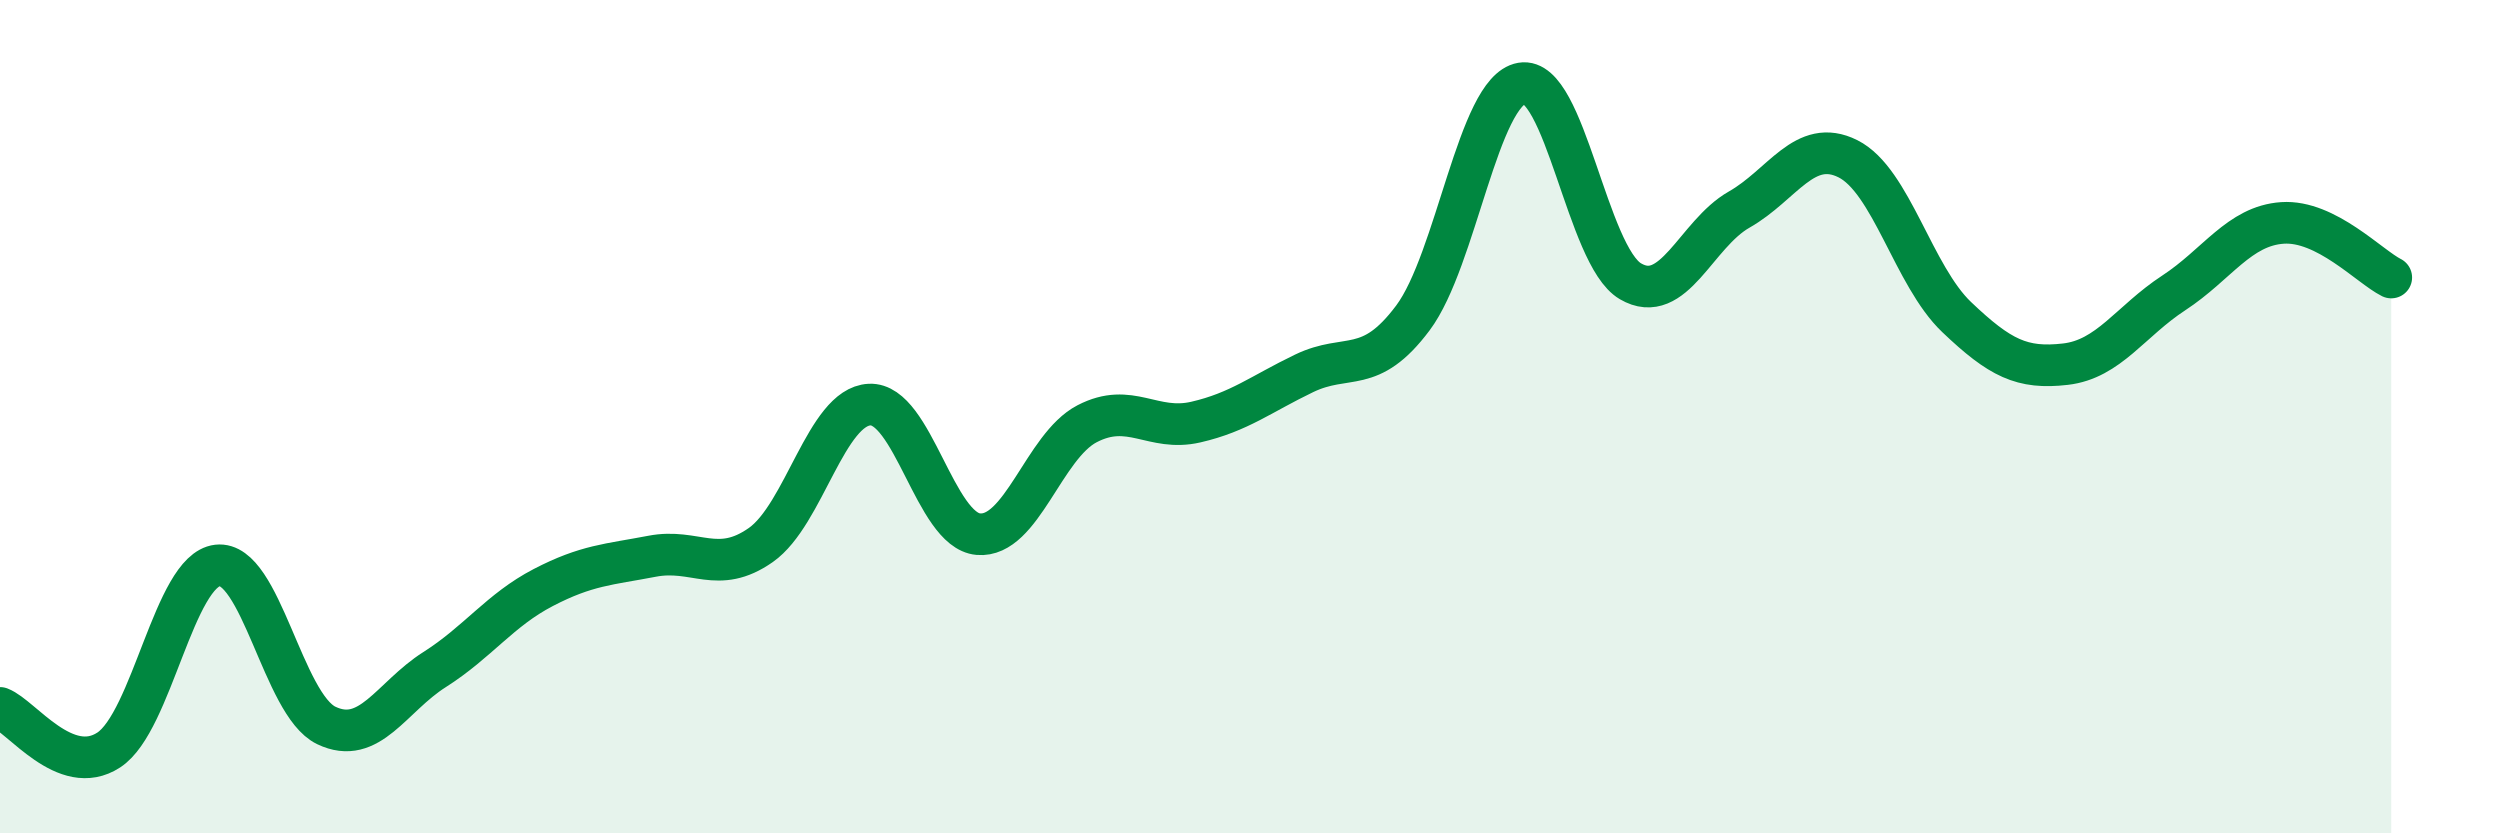
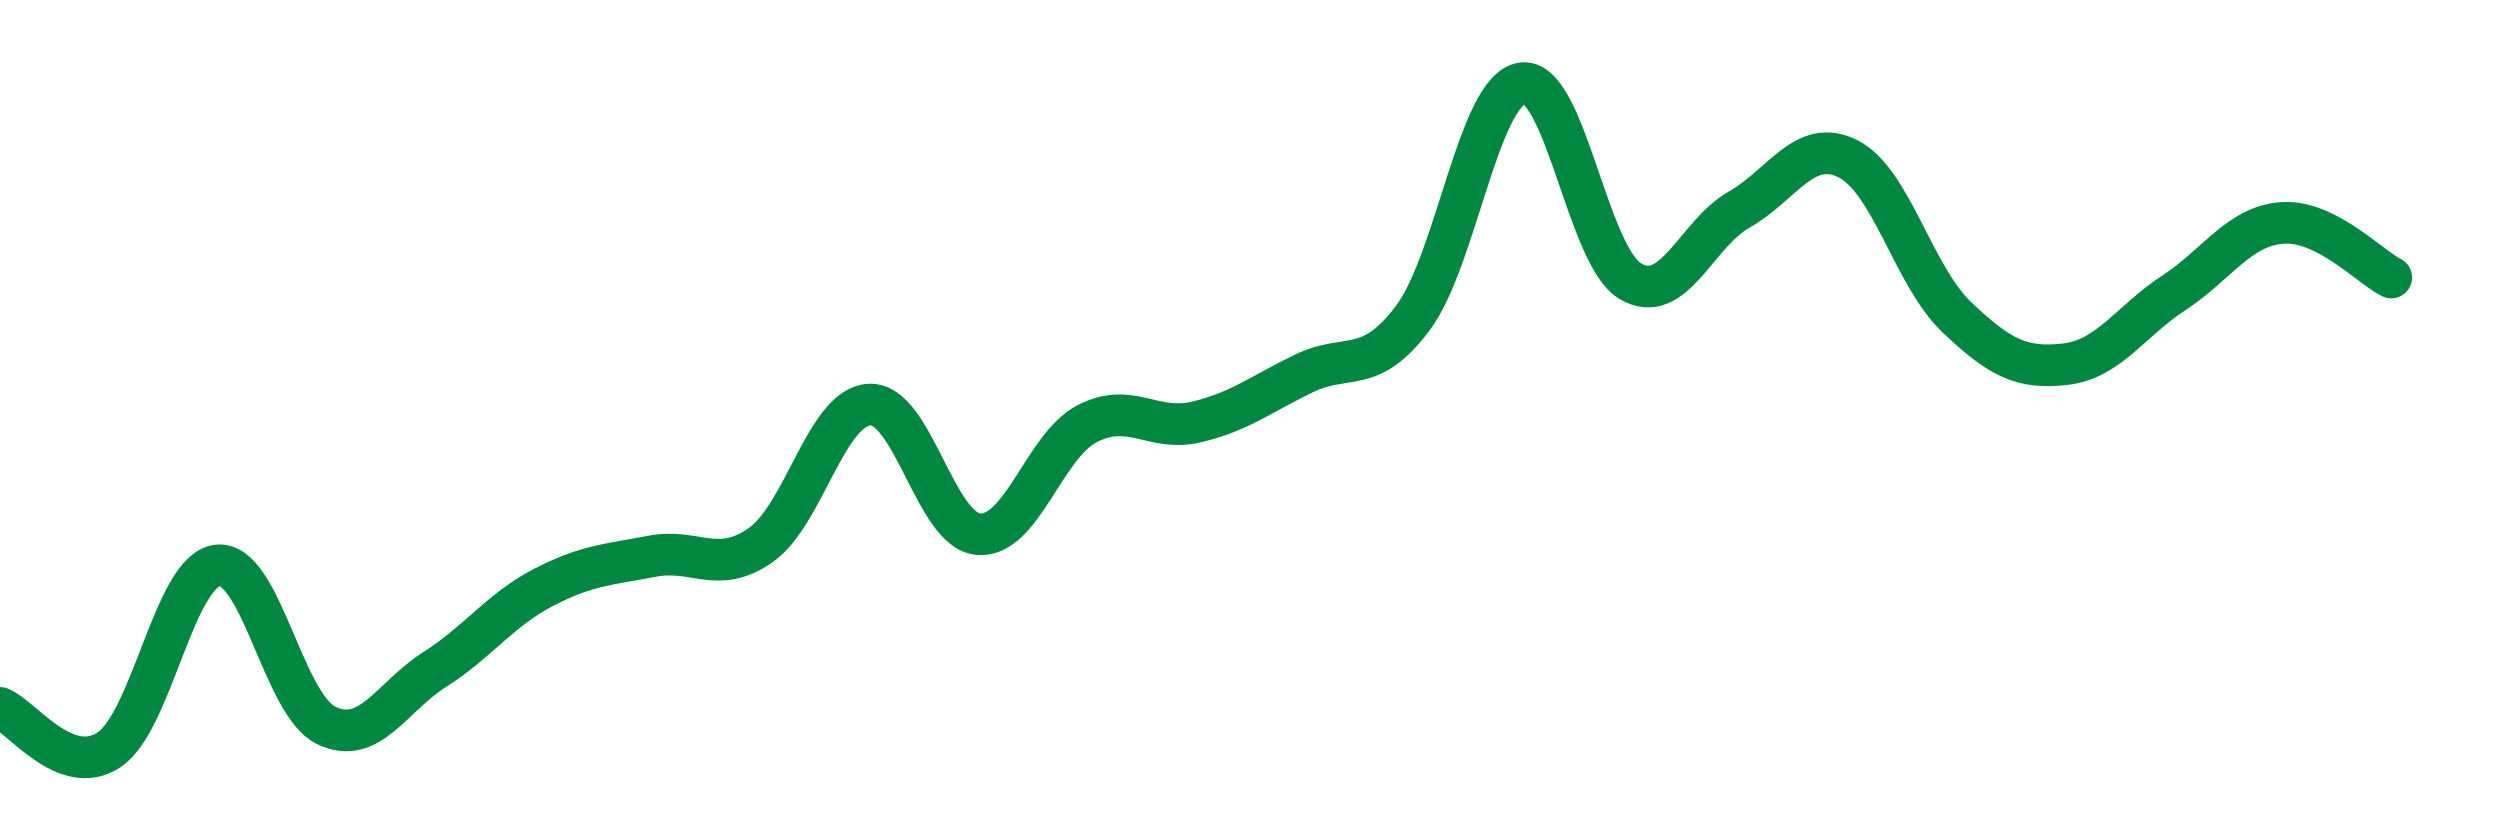
<svg xmlns="http://www.w3.org/2000/svg" width="60" height="20" viewBox="0 0 60 20">
-   <path d="M 0,16.99 C 0.52,17.19 1.57,18.68 2.61,18 C 3.65,17.32 4.18,13.69 5.22,13.57 C 6.26,13.45 6.79,16.91 7.83,17.41 C 8.87,17.91 9.39,16.73 10.43,16.07 C 11.47,15.41 12,14.64 13.04,14.1 C 14.08,13.56 14.61,13.55 15.65,13.35 C 16.69,13.15 17.22,13.81 18.26,13.08 C 19.3,12.35 19.83,9.76 20.87,9.71 C 21.91,9.66 22.44,12.73 23.48,12.82 C 24.52,12.91 25.05,10.71 26.09,10.17 C 27.13,9.63 27.66,10.37 28.7,10.13 C 29.74,9.89 30.26,9.46 31.3,8.96 C 32.34,8.46 32.87,9.02 33.91,7.63 C 34.95,6.24 35.48,2.18 36.52,2 C 37.56,1.82 38.09,6.14 39.13,6.75 C 40.17,7.36 40.7,5.62 41.74,5.03 C 42.78,4.44 43.31,3.29 44.35,3.81 C 45.39,4.33 45.92,6.62 46.96,7.61 C 48,8.6 48.53,8.86 49.57,8.74 C 50.61,8.62 51.13,7.71 52.17,7.03 C 53.21,6.35 53.74,5.42 54.78,5.35 C 55.82,5.28 56.87,6.4 57.39,6.66L57.39 20L0 20Z" fill="#008740" opacity="0.1" stroke-linecap="round" stroke-linejoin="round" />
  <path d="M 0,16.99 C 0.52,17.19 1.57,18.68 2.61,18 C 3.65,17.32 4.18,13.69 5.22,13.57 C 6.26,13.45 6.79,16.91 7.83,17.41 C 8.87,17.91 9.39,16.73 10.43,16.07 C 11.47,15.41 12,14.64 13.04,14.1 C 14.08,13.56 14.61,13.55 15.65,13.35 C 16.69,13.15 17.22,13.81 18.26,13.08 C 19.3,12.35 19.83,9.76 20.87,9.71 C 21.91,9.66 22.44,12.73 23.48,12.82 C 24.52,12.91 25.05,10.71 26.09,10.17 C 27.13,9.63 27.66,10.37 28.7,10.13 C 29.74,9.89 30.26,9.46 31.3,8.96 C 32.34,8.46 32.87,9.02 33.91,7.63 C 34.95,6.24 35.48,2.18 36.52,2 C 37.56,1.82 38.09,6.14 39.13,6.75 C 40.17,7.36 40.7,5.62 41.74,5.03 C 42.78,4.44 43.31,3.29 44.35,3.81 C 45.39,4.33 45.92,6.62 46.96,7.61 C 48,8.6 48.53,8.86 49.57,8.74 C 50.61,8.62 51.13,7.71 52.17,7.03 C 53.21,6.35 53.74,5.42 54.78,5.35 C 55.82,5.28 56.87,6.4 57.39,6.66" stroke="#008740" stroke-width="1" fill="none" stroke-linecap="round" stroke-linejoin="round" />
</svg>